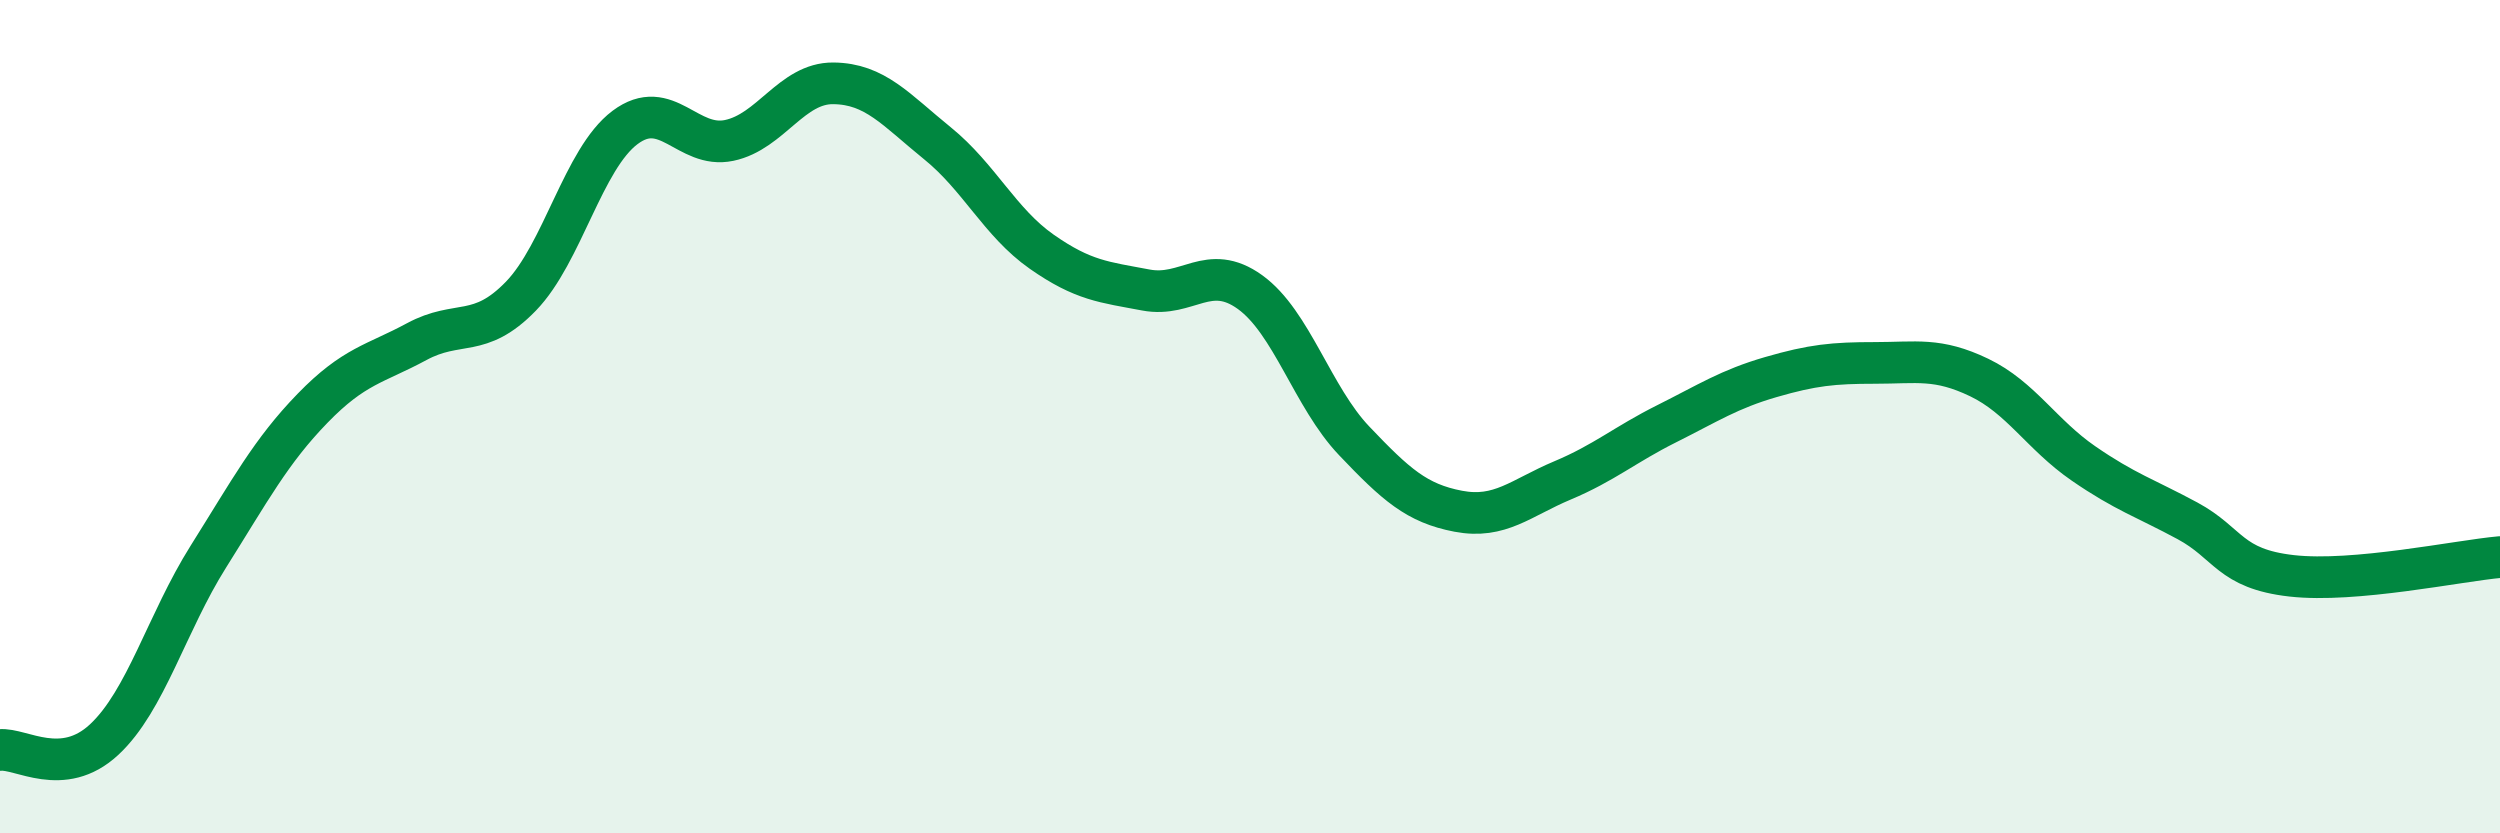
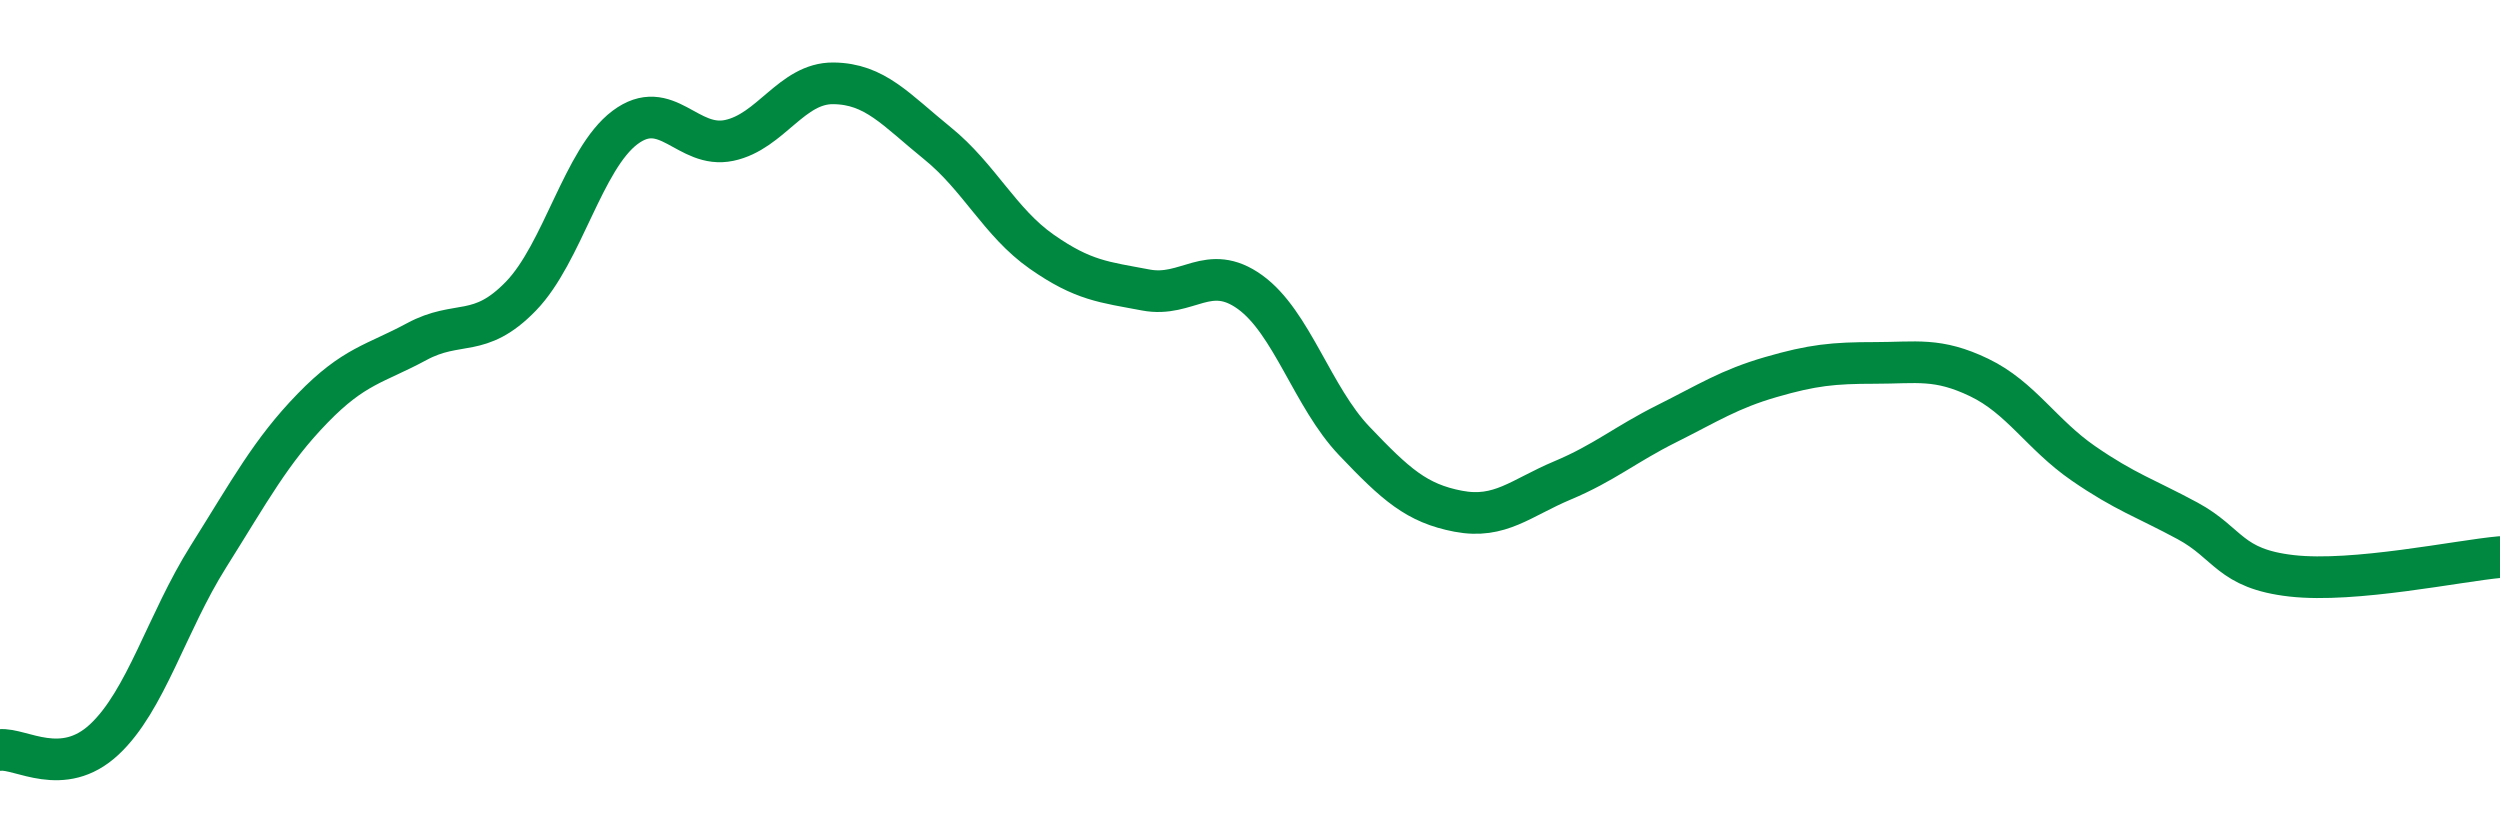
<svg xmlns="http://www.w3.org/2000/svg" width="60" height="20" viewBox="0 0 60 20">
-   <path d="M 0,18 C 0.5,17.95 1.5,18.68 2.5,17.75 C 3.5,16.82 4,14.95 5,13.36 C 6,11.77 6.5,10.83 7.5,9.8 C 8.5,8.77 9,8.74 10,8.2 C 11,7.66 11.5,8.14 12.5,7.11 C 13.5,6.08 14,3.81 15,3.06 C 16,2.31 16.5,3.58 17.5,3.37 C 18.5,3.16 19,1.99 20,2 C 21,2.01 21.5,2.63 22.5,3.44 C 23.5,4.25 24,5.34 25,6.04 C 26,6.74 26.5,6.77 27.5,6.96 C 28.5,7.15 29,6.29 30,7.01 C 31,7.73 31.5,9.53 32.5,10.58 C 33.5,11.63 34,12.08 35,12.27 C 36,12.46 36.5,11.95 37.5,11.53 C 38.5,11.11 39,10.67 40,10.17 C 41,9.67 41.5,9.34 42.5,9.05 C 43.5,8.76 44,8.71 45,8.71 C 46,8.71 46.5,8.58 47.5,9.06 C 48.5,9.54 49,10.43 50,11.12 C 51,11.81 51.5,11.96 52.5,12.5 C 53.5,13.04 53.5,13.65 55,13.82 C 56.5,13.99 59,13.46 60,13.37L60 20L0 20Z" fill="#008740" opacity="0.1" stroke-linecap="round" stroke-linejoin="round" />
  <path d="M 0,18 C 0.5,17.95 1.5,18.68 2.5,17.75 C 3.5,16.82 4,14.95 5,13.36 C 6,11.77 6.5,10.83 7.5,9.8 C 8.5,8.77 9,8.74 10,8.2 C 11,7.66 11.5,8.14 12.5,7.11 C 13.5,6.08 14,3.81 15,3.06 C 16,2.31 16.5,3.58 17.5,3.37 C 18.5,3.16 19,1.99 20,2 C 21,2.01 21.5,2.63 22.5,3.44 C 23.5,4.25 24,5.34 25,6.04 C 26,6.74 26.5,6.77 27.5,6.96 C 28.5,7.15 29,6.29 30,7.01 C 31,7.73 31.5,9.53 32.5,10.58 C 33.5,11.63 34,12.08 35,12.27 C 36,12.46 36.5,11.95 37.5,11.53 C 38.5,11.11 39,10.67 40,10.17 C 41,9.67 41.5,9.34 42.5,9.05 C 43.5,8.76 44,8.71 45,8.71 C 46,8.71 46.5,8.58 47.5,9.06 C 48.5,9.54 49,10.43 50,11.12 C 51,11.81 51.5,11.96 52.5,12.5 C 53.5,13.04 53.5,13.65 55,13.82 C 56.5,13.99 59,13.46 60,13.37" stroke="#008740" stroke-width="1" fill="none" stroke-linecap="round" stroke-linejoin="round" />
</svg>